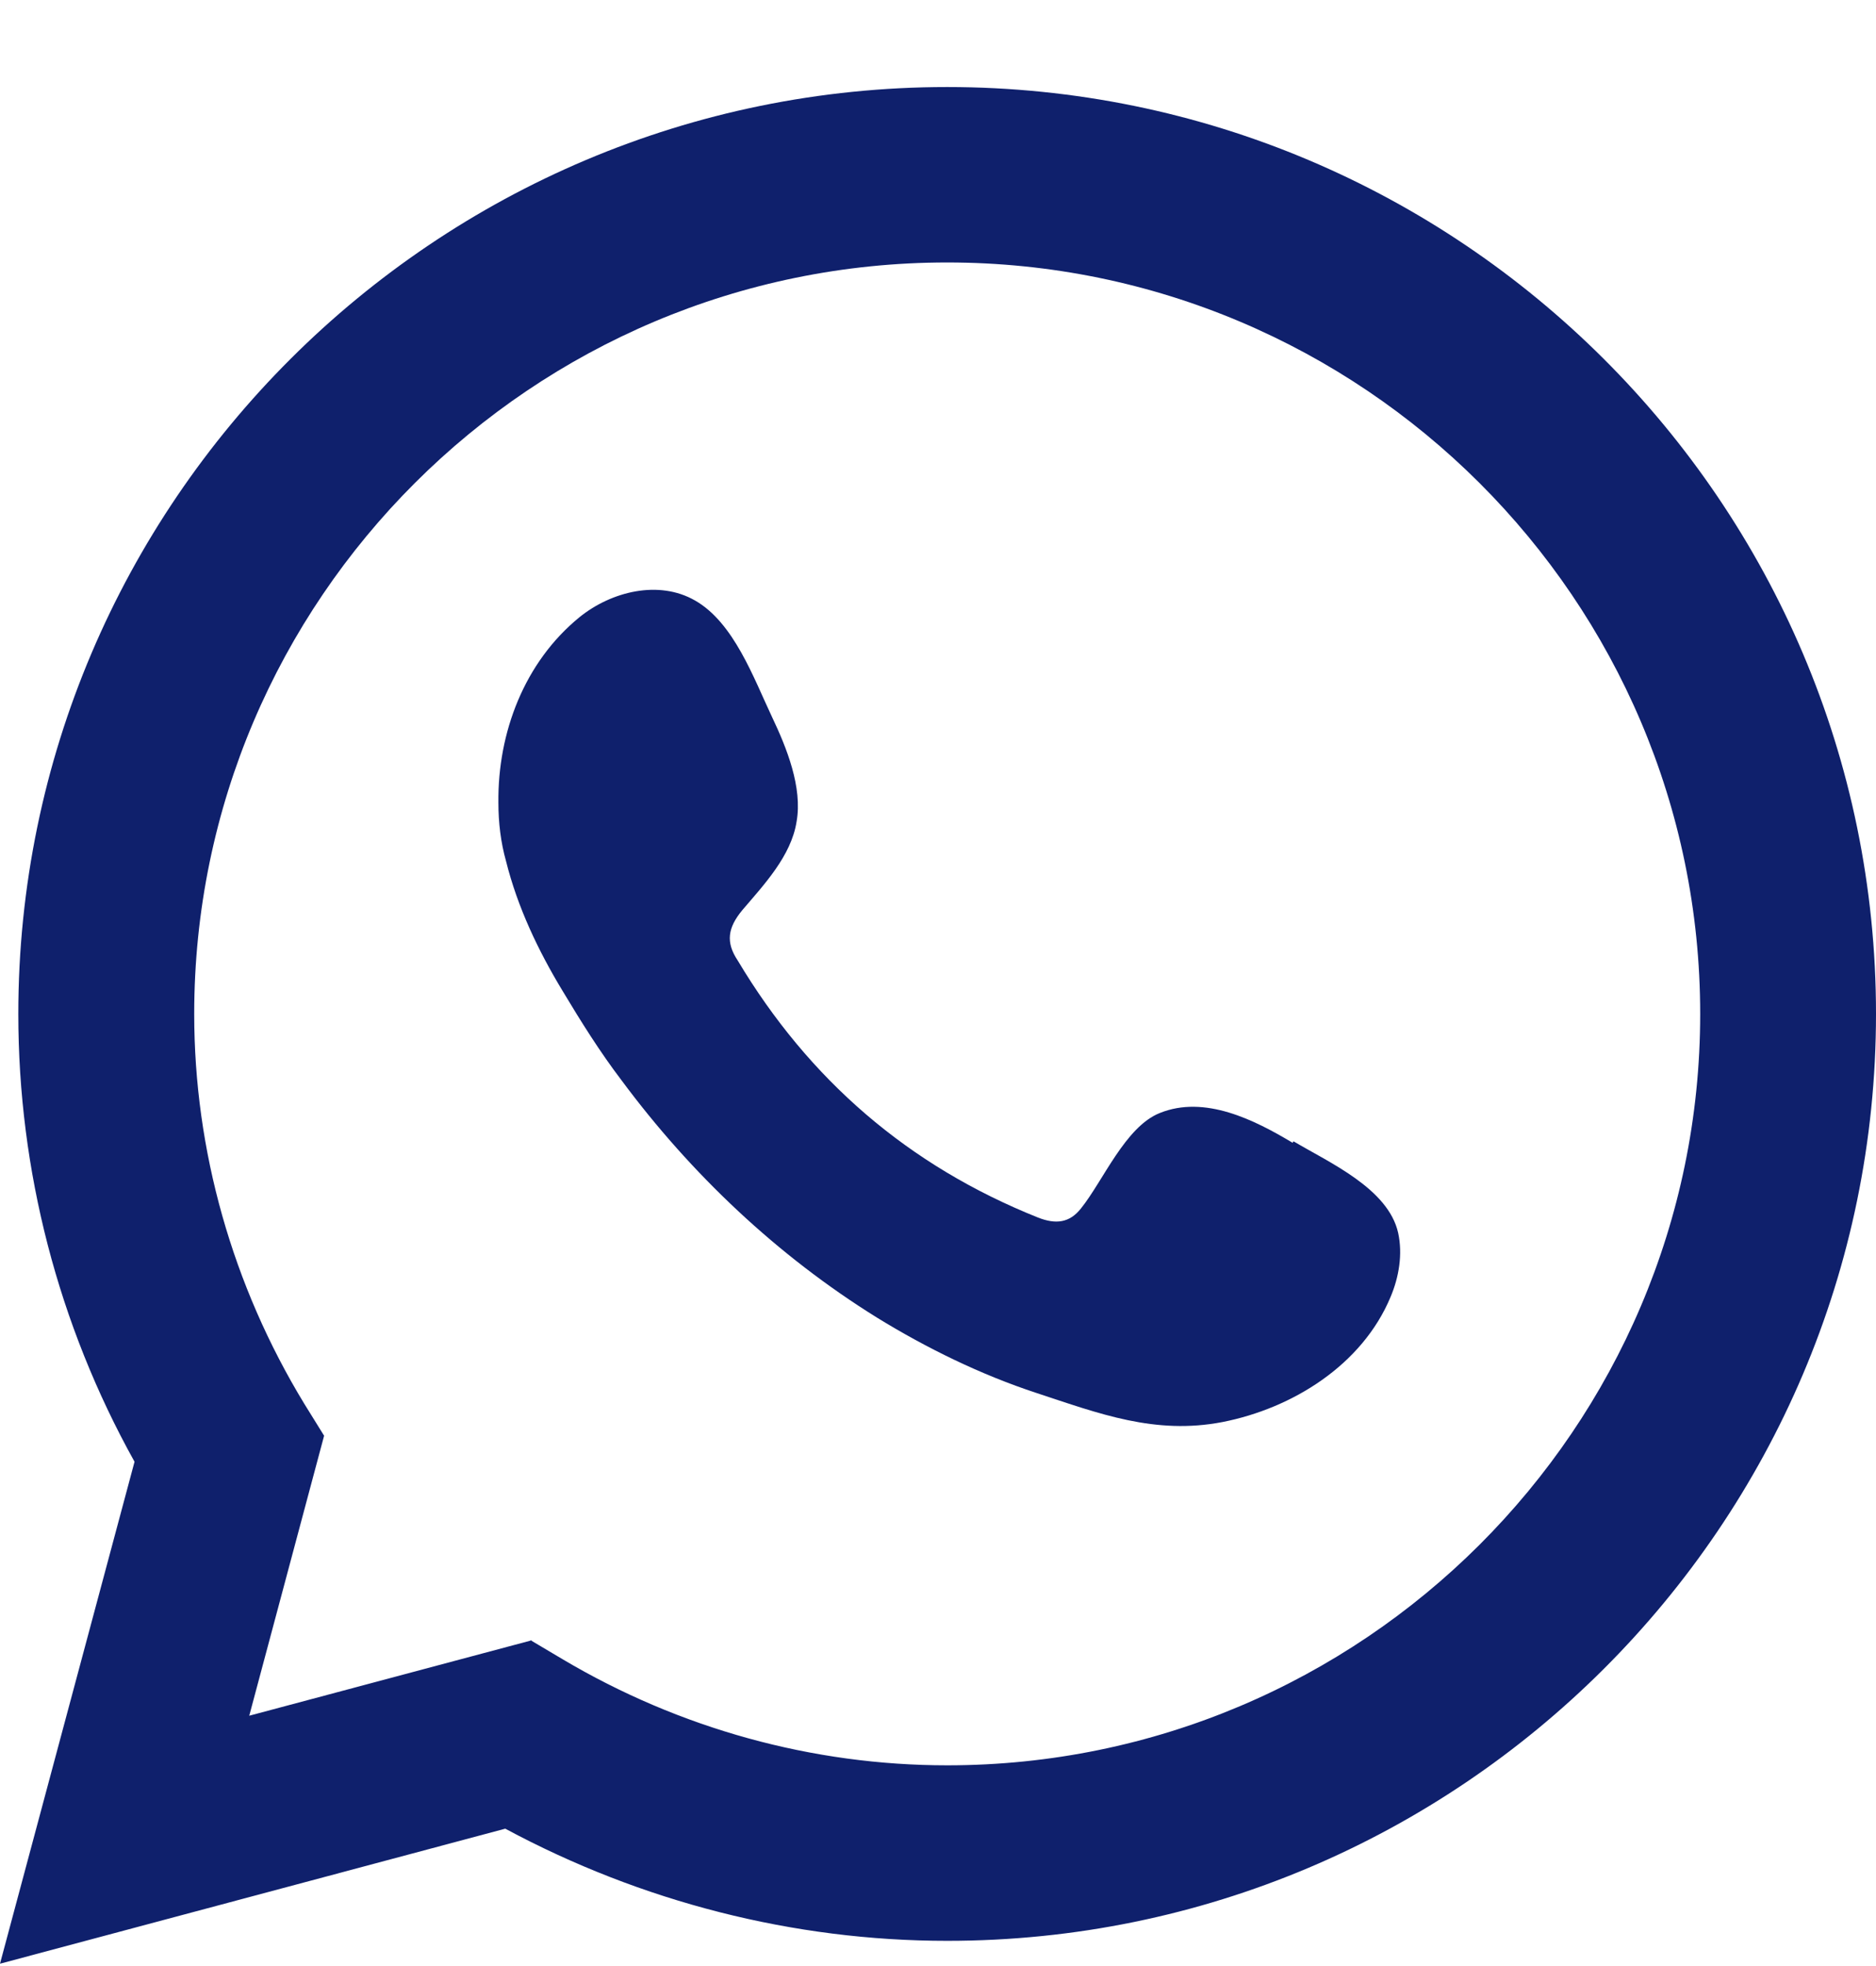
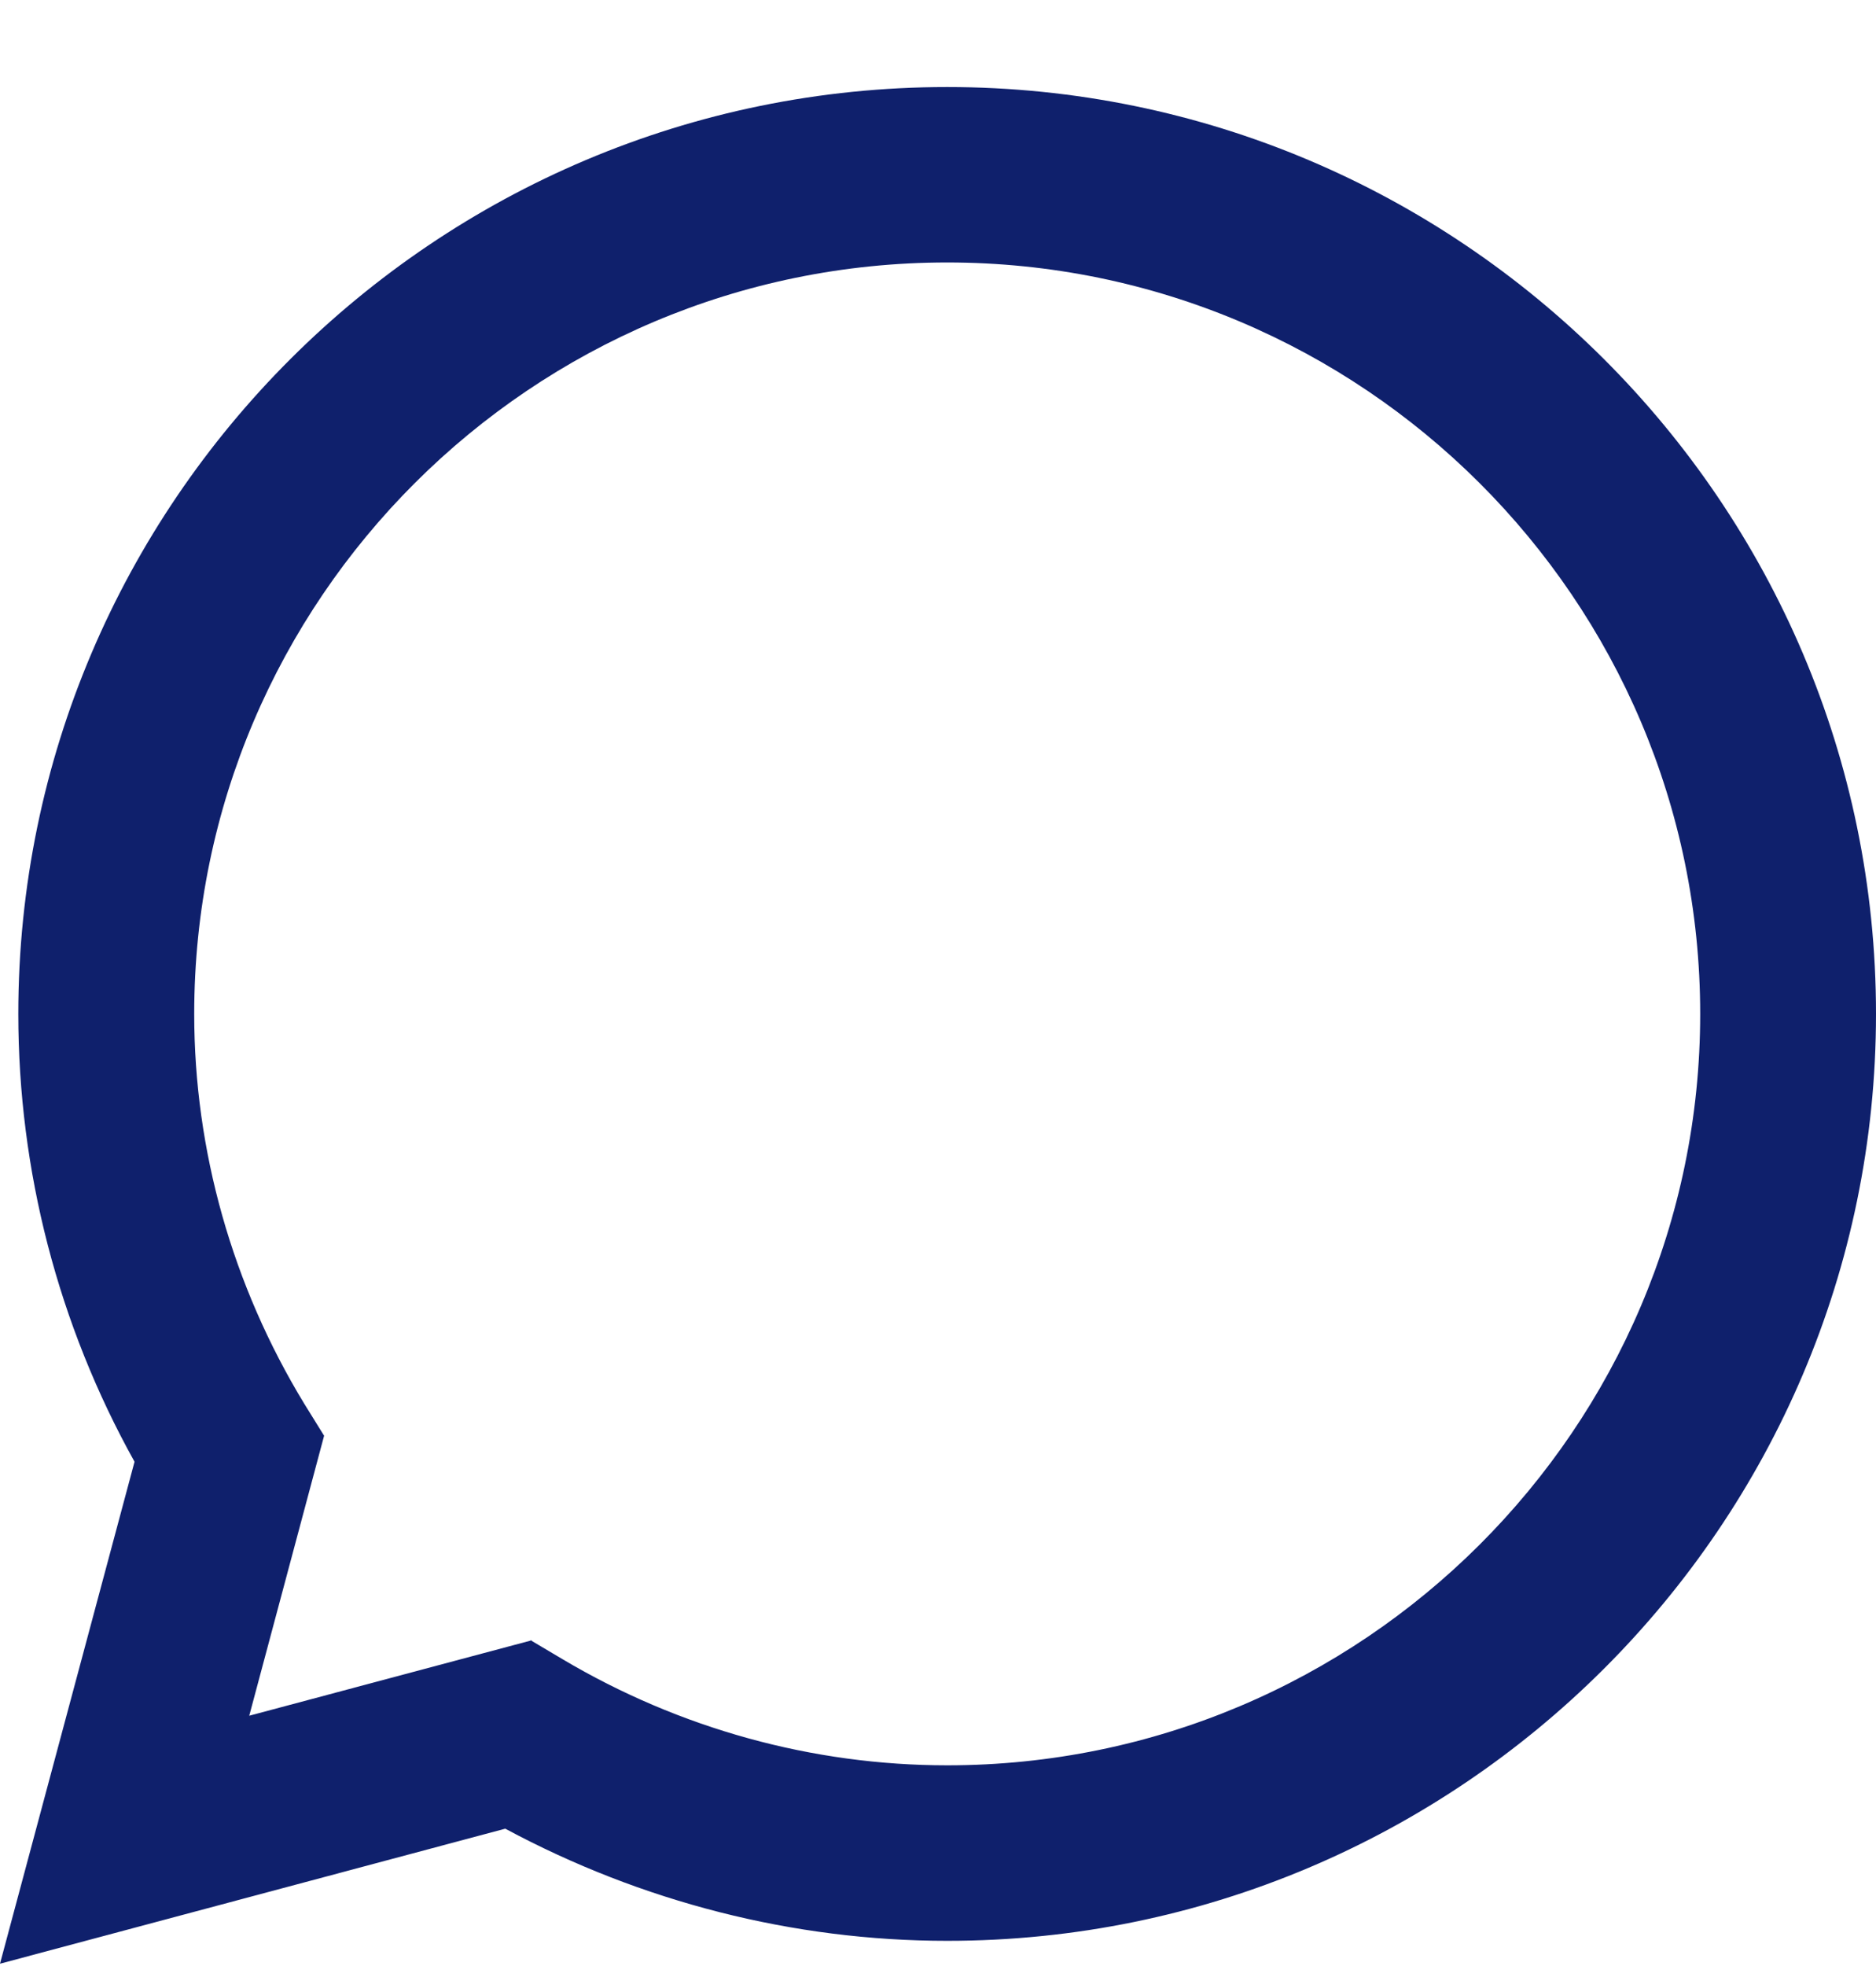
<svg xmlns="http://www.w3.org/2000/svg" width="21" height="22" viewBox="0 0 21 22" fill="none">
  <g clip-path="url(#clip0_67_1834)">
    <path d="M0 21.974L1.506 16.357C0.65 14.82 0.205 13.096 0.205 11.346C0.205 5.626 4.869 0.974 10.603 0.974C16.336 0.974 21 5.626 21 11.346C21 17.065 16.336 21.718 10.603 21.718C8.883 21.718 7.18 21.282 5.656 20.463L0 21.974ZM5.939 18.354L6.298 18.567C7.608 19.344 9.097 19.754 10.603 19.754C15.249 19.754 19.032 15.981 19.032 11.346C19.032 6.71 15.249 2.937 10.603 2.937C5.956 2.937 2.174 6.71 2.174 11.346C2.174 12.874 2.601 14.385 3.406 15.708L3.628 16.066L2.79 19.199L5.956 18.354H5.939Z" fill="#0F206C" />
-     <path fill-rule="evenodd" clip-rule="evenodd" d="M14.47 12.788C14.043 12.532 13.486 12.251 12.982 12.455C12.596 12.609 12.348 13.215 12.1 13.523C11.972 13.685 11.818 13.702 11.621 13.625C10.166 13.044 9.054 12.08 8.258 10.748C8.121 10.543 8.147 10.381 8.309 10.185C8.549 9.903 8.857 9.579 8.917 9.194C8.985 8.81 8.805 8.366 8.643 8.025C8.437 7.59 8.215 6.966 7.779 6.719C7.376 6.488 6.846 6.616 6.486 6.907C5.87 7.41 5.571 8.196 5.579 8.981C5.579 9.203 5.605 9.425 5.665 9.638C5.793 10.15 6.024 10.637 6.298 11.089C6.503 11.431 6.717 11.773 6.957 12.088C7.736 13.138 8.703 14.052 9.815 14.743C10.371 15.085 10.979 15.383 11.604 15.588C12.305 15.819 12.93 16.058 13.683 15.913C14.47 15.759 15.249 15.273 15.566 14.513C15.66 14.291 15.703 14.035 15.651 13.796C15.54 13.3 14.881 13.01 14.479 12.771L14.47 12.788Z" fill="#0F206C" />
  </g>
  <defs>
    <clipPath id="clip0_67_1834">
      <rect width="21" height="21" fill="white" transform="translate(0 0.974)" />
    </clipPath>
  </defs>
</svg>